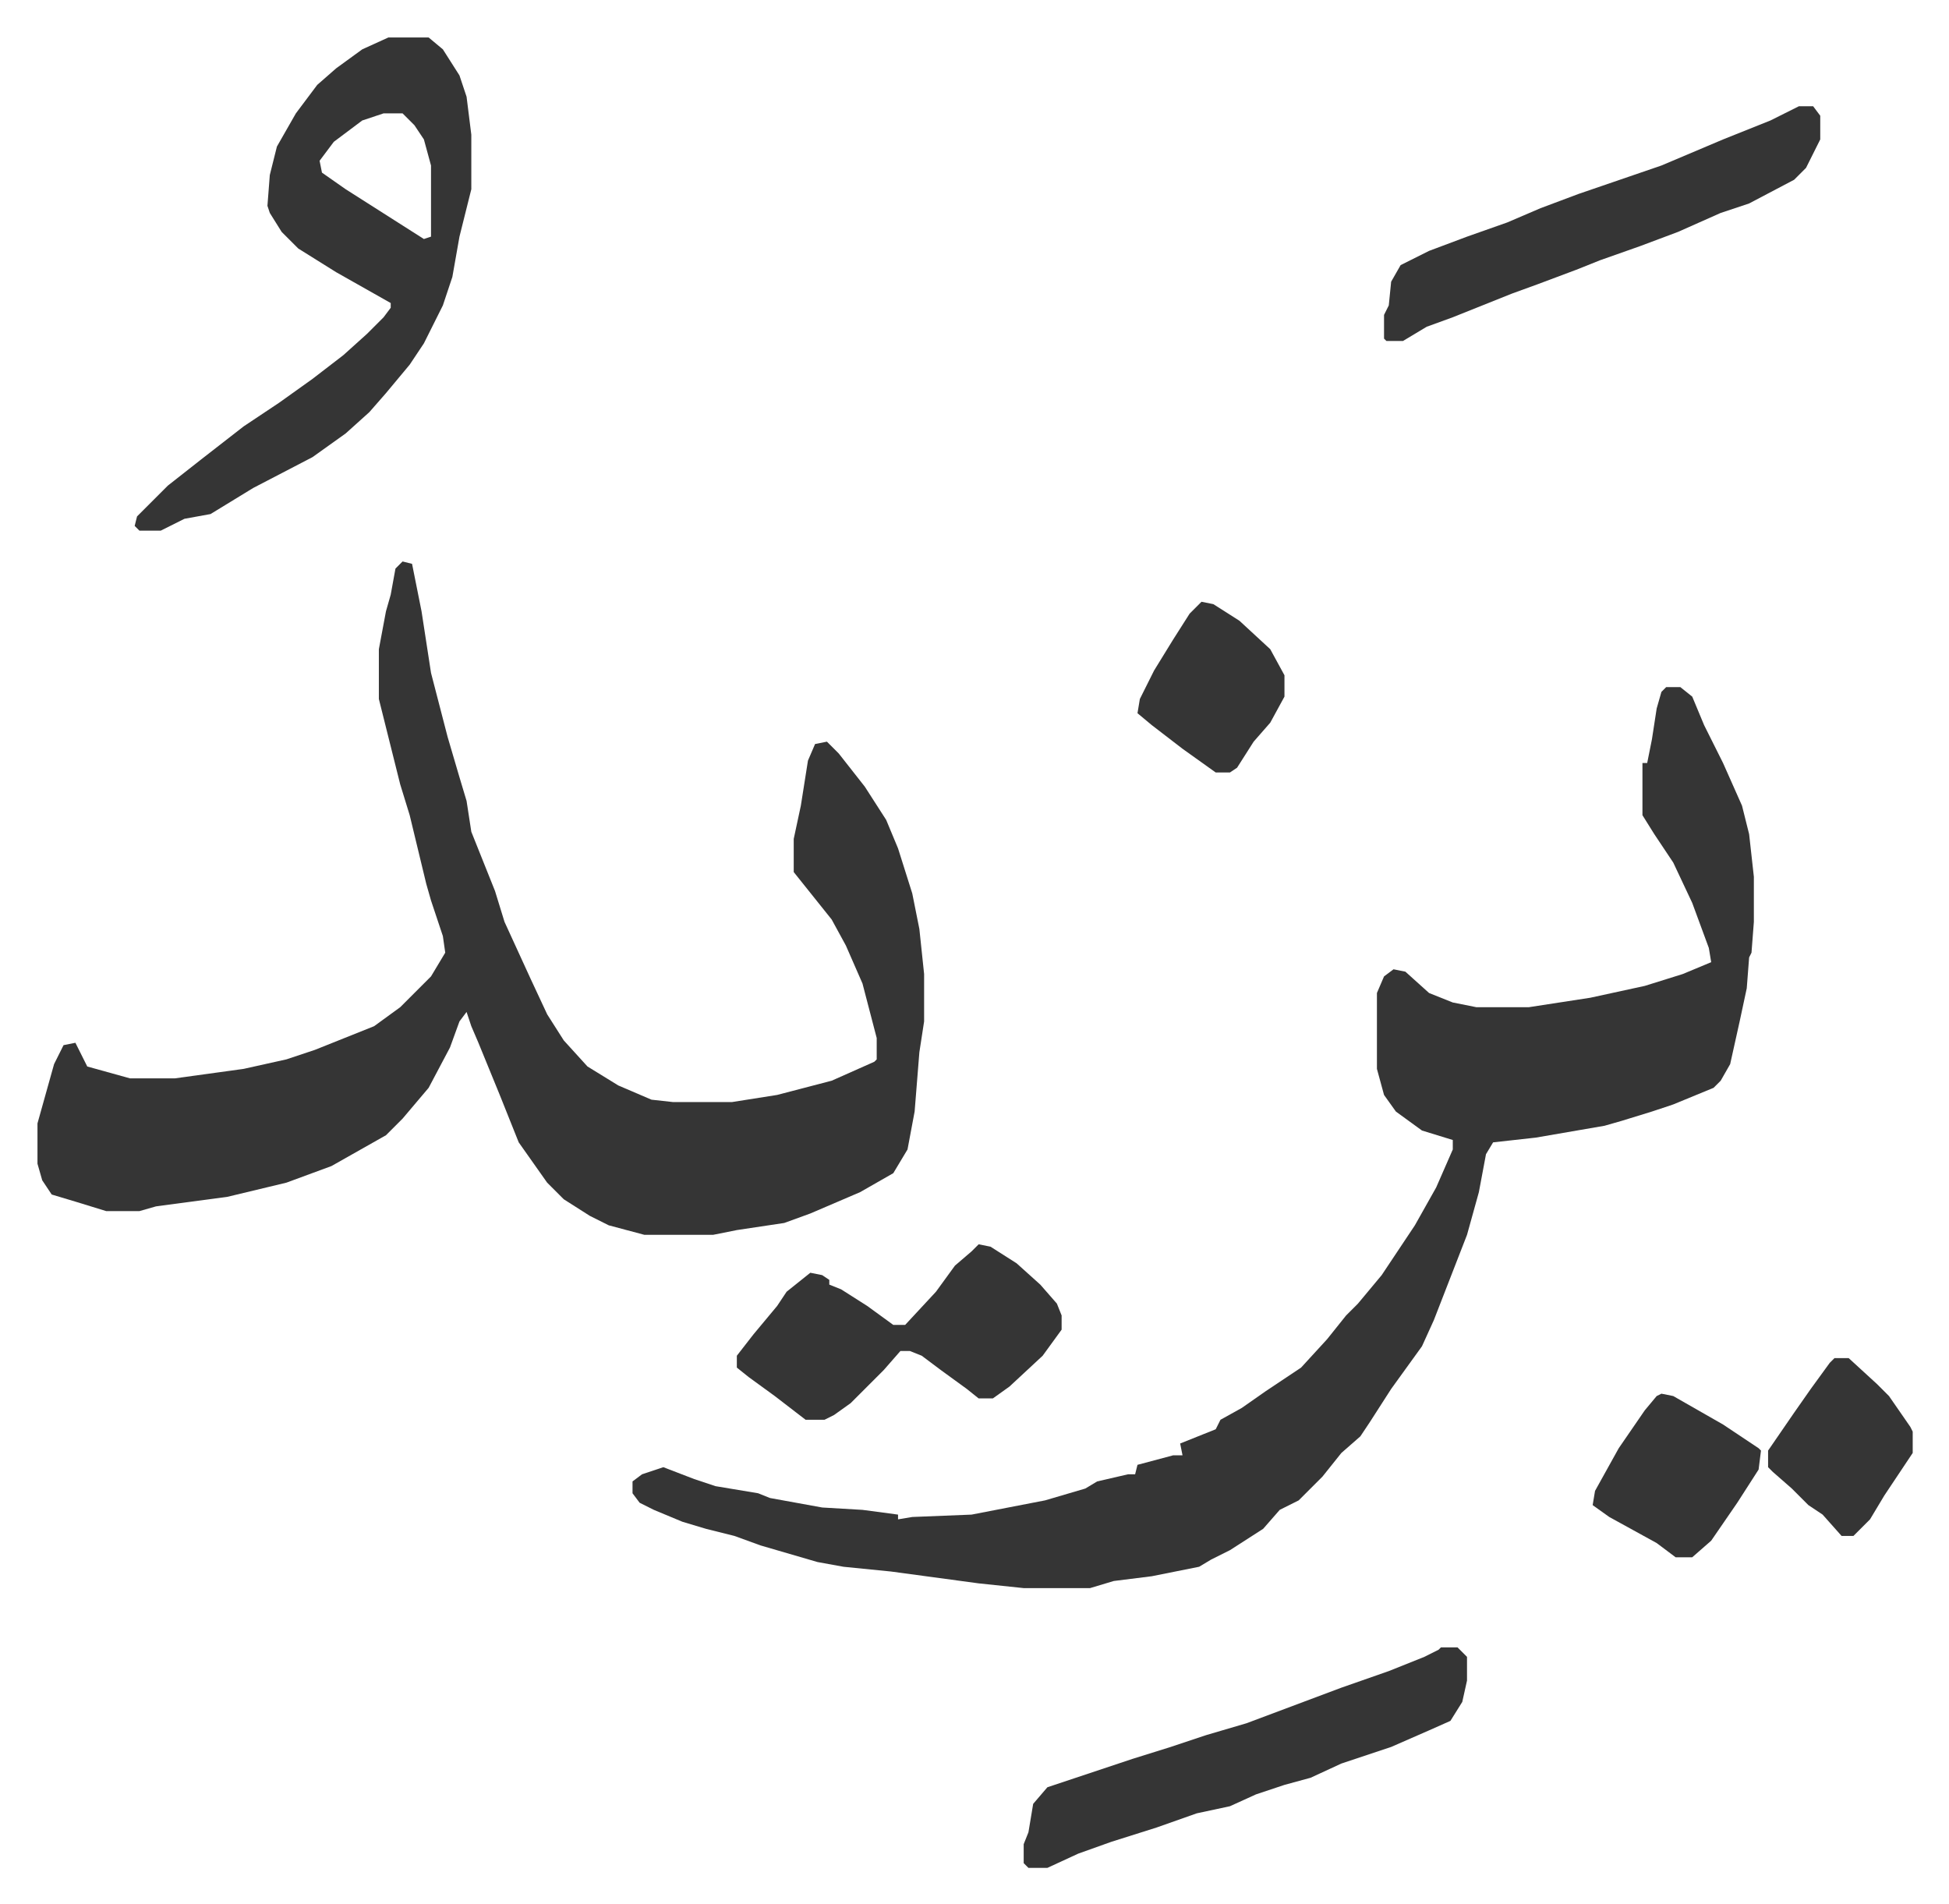
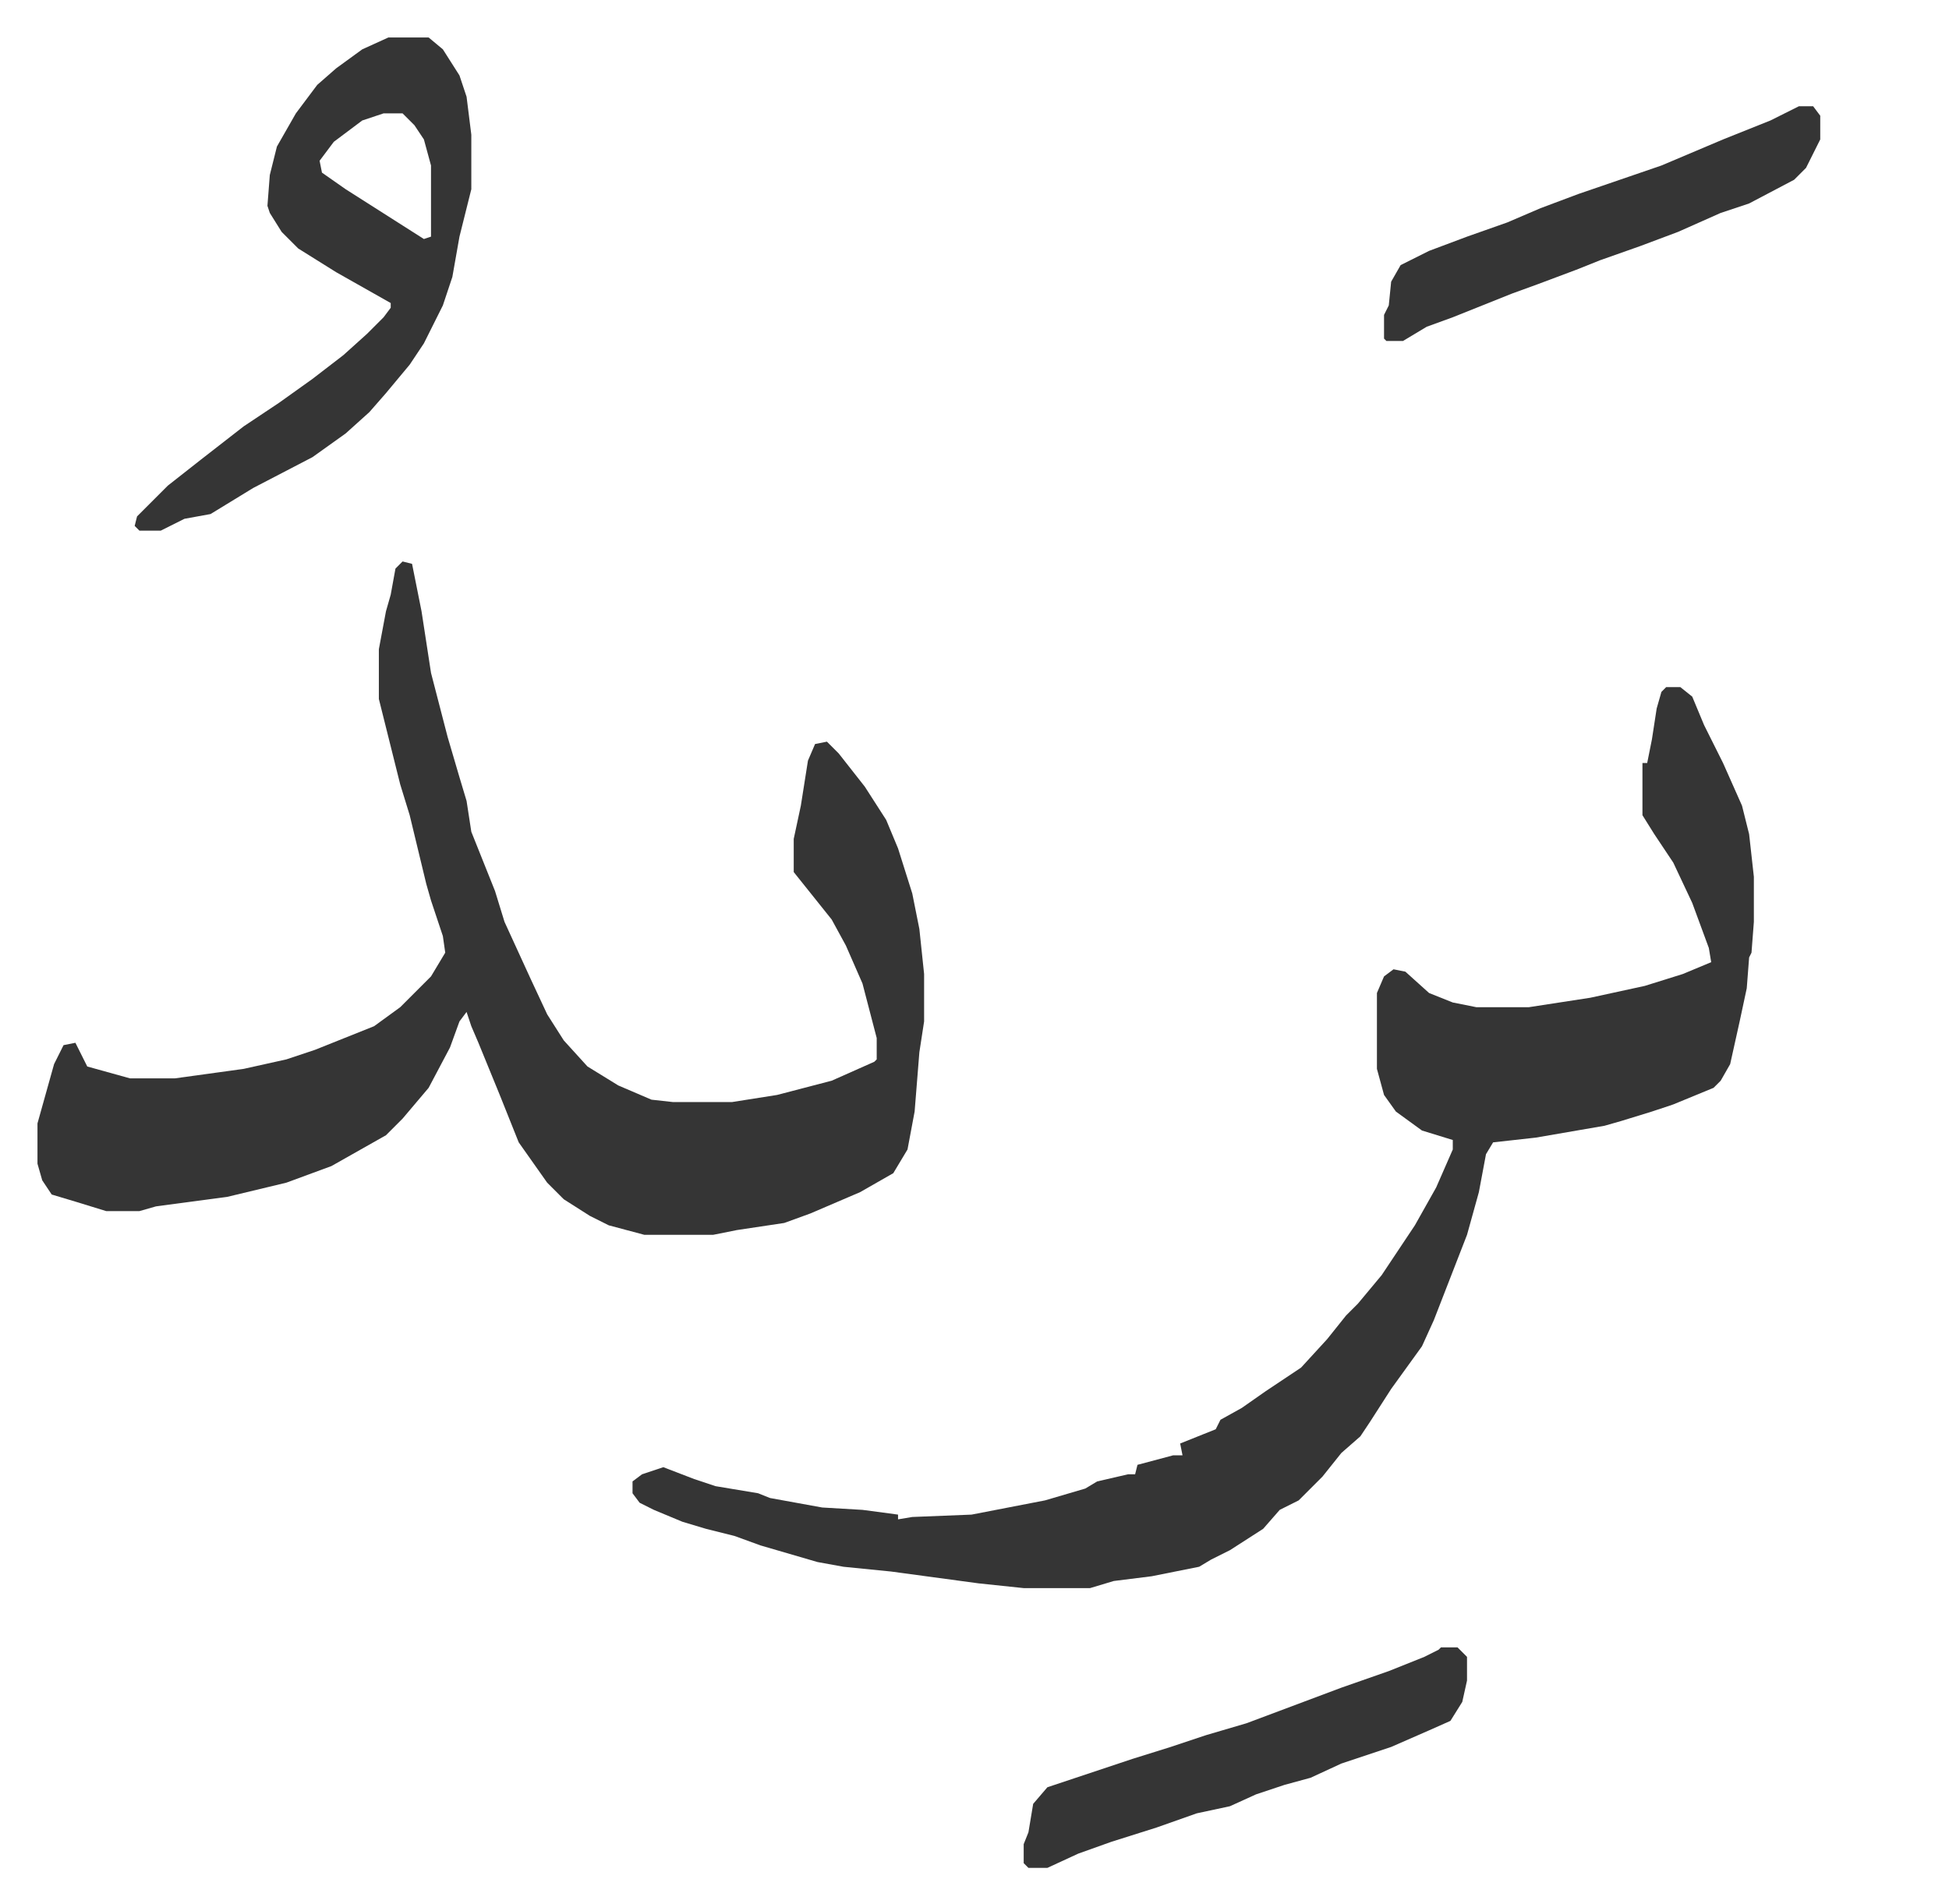
<svg xmlns="http://www.w3.org/2000/svg" role="img" viewBox="-15.81 467.19 822.12 803.12">
  <path fill="#353535" id="rule_normal" d="M154 704l4 1 4 20 4 26 7 27 5 17 3 10 2 13 10 25 4 13 11 24 7 15 7 11 10 11 13 8 14 6 9 1h25l19-3 23-6 18-8 1-1v-9l-6-23-7-16-6-11-8-10-8-10v-14l3-14 3-19 3-7 5-1 5 5 11 14 9 14 5 12 6 19 3 15 2 19v20l-2 13-2 25-3 16-6 10-14 8-21 9-11 4-20 3-10 2h-29l-15-4-8-4-11-7-7-7-12-17-8-20-9-22-3-7-2-6-3 4-4 11-9 17-11 13-7 7-23 13-19 7-25 6-30 4-7 2H29l-13-4-10-3-4-6-2-7v-17l7-25 4-8 5-1 5 10 18 5h19l29-4 18-4 12-4 10-4 15-6 11-8 13-13 6-10-1-7-5-15-2-7-7-29-4-13-9-36v-21l3-16 2-7 2-11zm533 53h6l5 4 5 12 8 16 8 18 3 12 2 18v19l-1 13-1 2-1 13-3 14-4 18-4 7-3 3-17 7-9 3-13 4-7 2-29 5-18 2-3 5-3 16-5 18-14 36-5 11-13 18-9 14-4 6-8 7-8 10-10 10-8 4-7 8-14 9-8 4-5 3-20 4-16 2-10 3h-28l-19-2-37-5-20-2-11-2-24-7-11-4-12-3-10-3-12-5-6-3-3-4v-5l4-3 6-2 3-1 13 5 9 3 18 3 5 2 22 4 17 1 15 2v2l6-1 25-1 31-6 17-5 5-3 13-3h3l1-4 15-4h4l-1-5 10-4 5-2 2-4 9-5 10-7 15-10 11-12 8-10 5-5 10-12 14-21 9-16 7-16v-4l-13-4-11-8-5-7-3-11v-32l3-7 4-3 5 1 10 9 10 4 10 2h22l26-4 23-5 16-5 12-5-1-6-7-19-8-17-8-12-5-8v-22h2l2-10 2-13 2-7zM148 483h17l6 5 7 11 3 9 2 16v23l-5 20-3 17-4 12-8 16-6 9-10 12-7 8-10 9-14 10-25 13-18 11-11 2-10 5h-9l-2-2 1-4 13-13 14-11 18-14 15-10 14-10 13-10 10-9 7-7 3-4v-2l-23-13-16-10-7-7-5-8-1-3 1-13 3-12 8-14 9-12 8-7 11-8zm-2 32l-9 3-12 9-6 8 1 5 10 7 22 14 11 7 3-1v-30l-3-11-4-6-5-5zm446 647h7l4 4v10l-2 9-5 8-9 4-16 7-21 7-13 6-11 3-12 4-11 5-14 3-17 6-19 6-14 5-13 6h-8l-2-2v-8l2-5 2-12 6-7 36-12 16-5 15-5 17-5 24-9 16-6 20-7 15-6 6-3zm151-650h6l3 4v10l-6 12-5 5-19 10-12 4-18 8-16 6-17 6-10 4-16 6-11 4-25 10-11 4-10 6h-7l-1-1v-10l2-4 1-10 4-7 12-6 16-6 17-6 14-6 16-6 35-12 26-11 20-8z" />
-   <path fill="#353535" id="rule_normal" d="M397 992l5 1 11 7 10 9 7 8 2 5v6l-8 11-14 13-7 5h-6l-5-4-11-8-8-6-5-2h-4l-7 8-14 14-7 5-4 2h-8l-13-10-11-8-5-4v-5l7-9 10-12 4-6 10-8 5 1 3 2v2l5 2 11 7 11 8h5l13-14 8-11 7-6zm288 63l5 1 21 12 15 10 1 1-1 8-9 14-11 16-8 7h-7l-8-6-20-11-7-5 1-6 10-18 11-16 5-6zM491 721l5 1 11 7 13 12 6 11v9l-6 11-7 8-7 11-3 2h-6l-14-10-13-10-6-5 1-6 6-12 8-13 7-11zm267 319h6l12 11 5 5 9 13 1 2v9l-6 9-6 9-6 10-7 7h-5l-8-9-6-4-7-7-8-7-2-2v-7l11-16 7-10 8-11z" />
</svg>